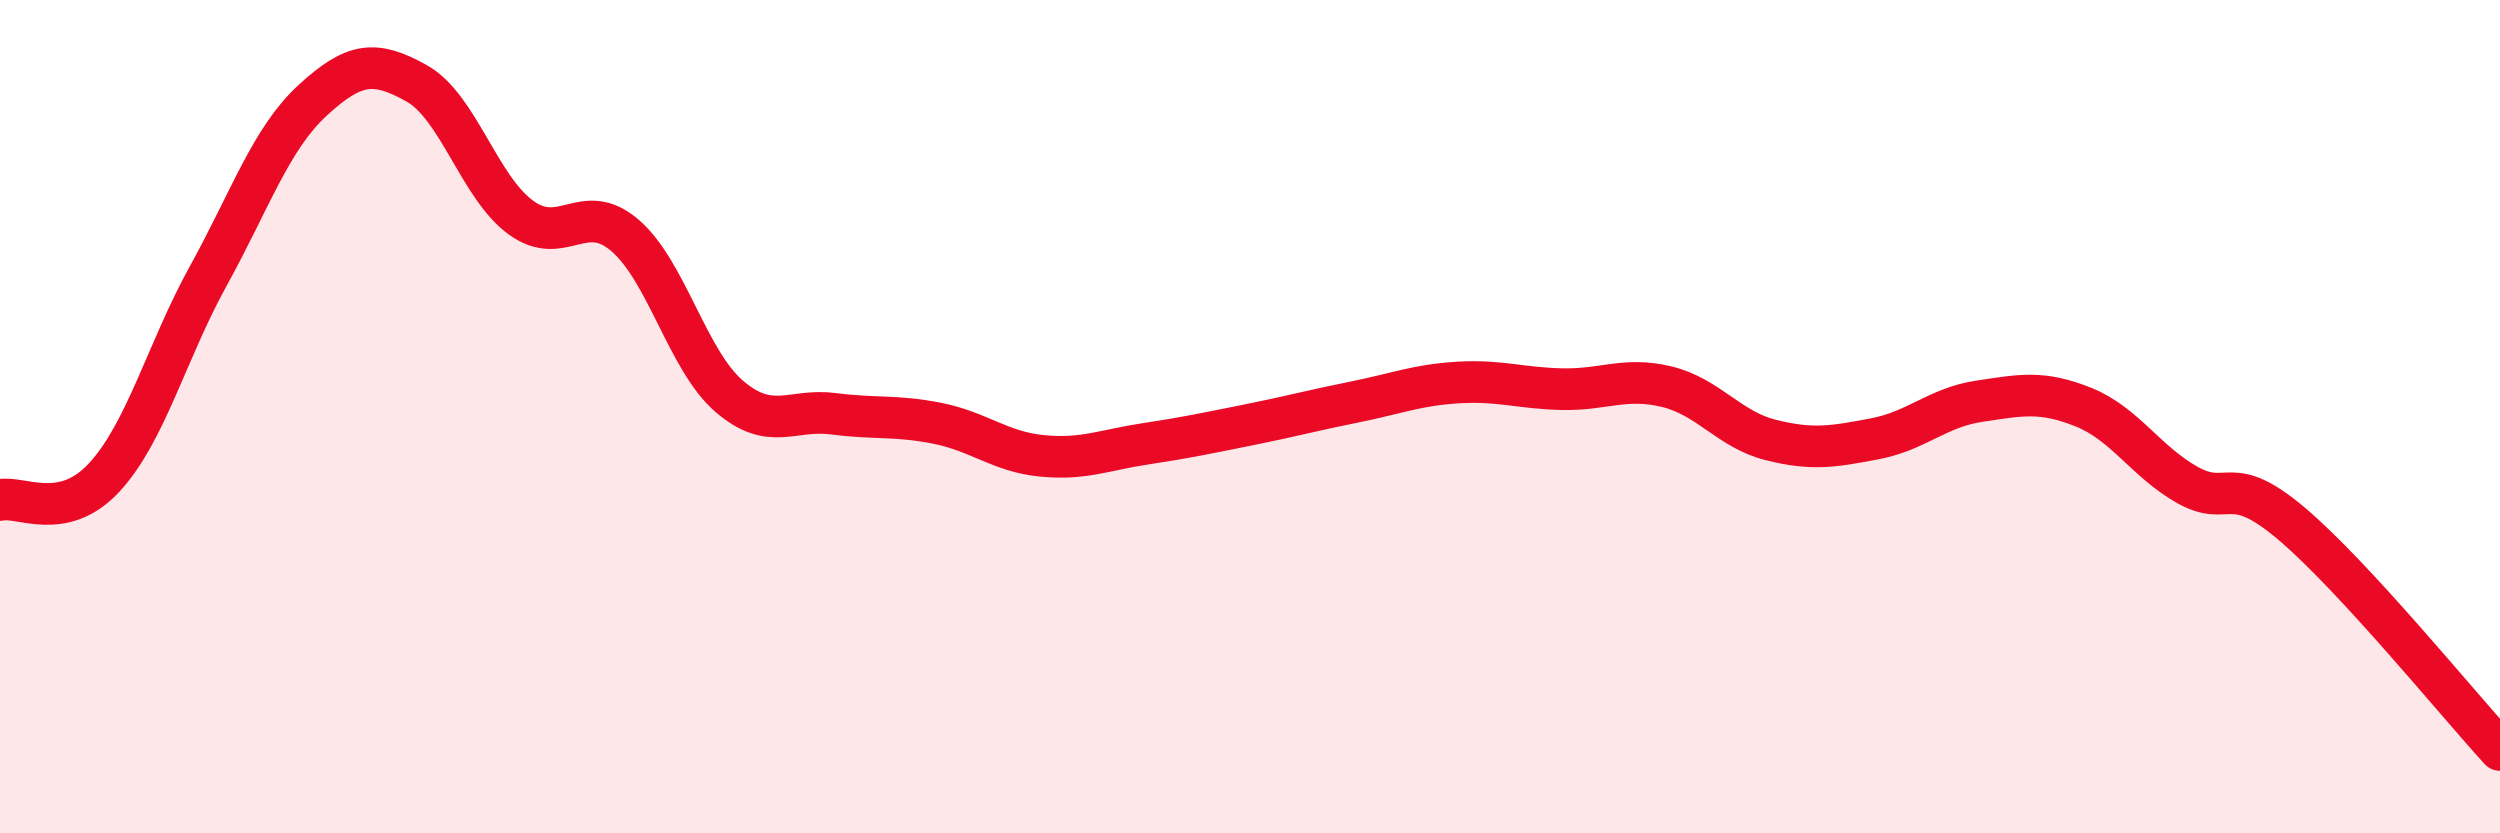
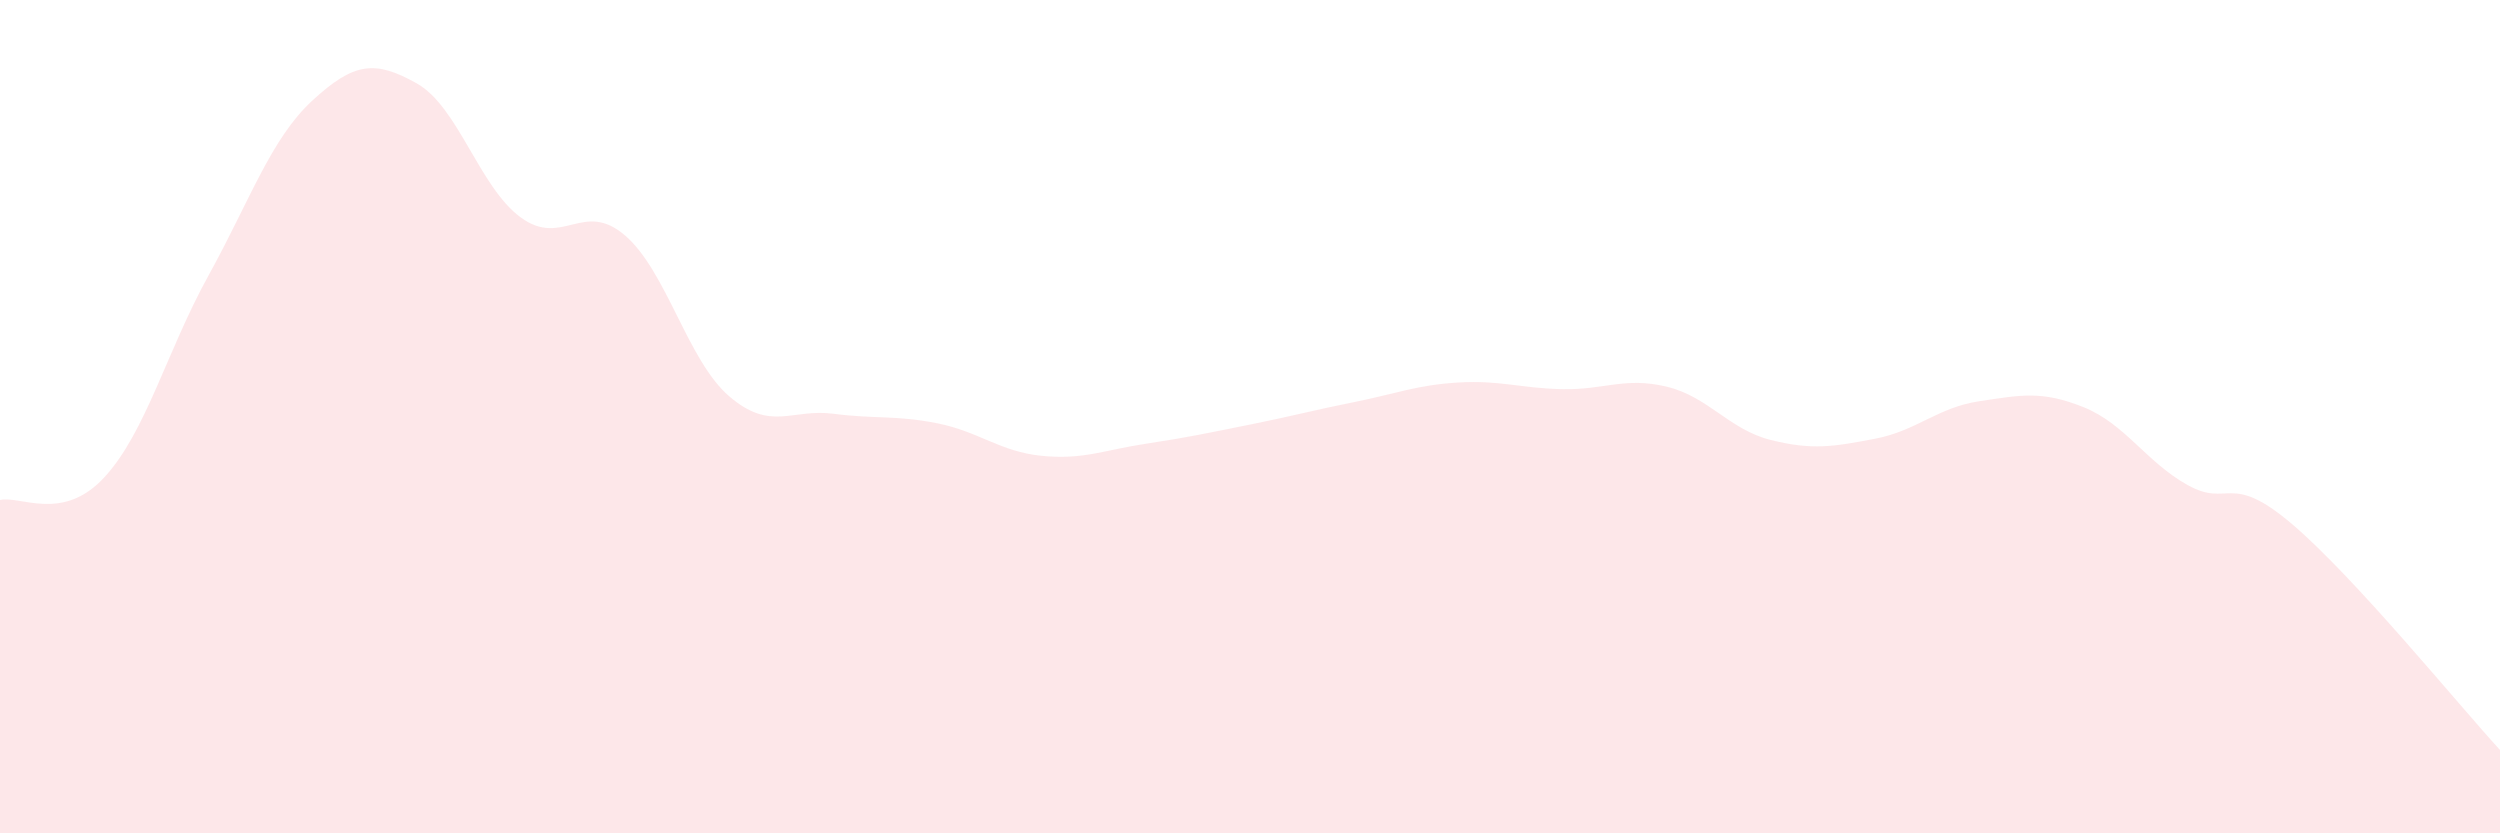
<svg xmlns="http://www.w3.org/2000/svg" width="60" height="20" viewBox="0 0 60 20">
  <path d="M 0,12 C 0.5,11.89 1.5,12.54 2.5,11.46 C 3.5,10.38 4,8.43 5,6.62 C 6,4.81 6.5,3.33 7.5,2.41 C 8.5,1.49 9,1.44 10,2 C 11,2.56 11.5,4.49 12.5,5.22 C 13.5,5.95 14,4.79 15,5.65 C 16,6.51 16.5,8.65 17.5,9.51 C 18.5,10.37 19,9.8 20,9.93 C 21,10.06 21.5,9.96 22.5,10.16 C 23.5,10.36 24,10.84 25,10.94 C 26,11.04 26.5,10.8 27.5,10.65 C 28.5,10.5 29,10.39 30,10.19 C 31,9.99 31.5,9.85 32.5,9.65 C 33.5,9.45 34,9.24 35,9.18 C 36,9.12 36.5,9.32 37.5,9.34 C 38.5,9.36 39,9.04 40,9.28 C 41,9.52 41.5,10.31 42.5,10.56 C 43.5,10.81 44,10.72 45,10.53 C 46,10.34 46.5,9.78 47.5,9.63 C 48.5,9.48 49,9.37 50,9.77 C 51,10.17 51.5,11.08 52.5,11.64 C 53.5,12.2 53.5,11.3 55,12.57 C 56.5,13.84 59,16.91 60,18L60 20L0 20Z" fill="#EB0A25" opacity="0.1" stroke-linecap="round" stroke-linejoin="round" />
-   <path d="M 0,12 C 0.5,11.89 1.5,12.54 2.5,11.46 C 3.5,10.38 4,8.43 5,6.62 C 6,4.81 6.5,3.33 7.5,2.41 C 8.5,1.49 9,1.44 10,2 C 11,2.56 11.5,4.49 12.5,5.22 C 13.5,5.95 14,4.79 15,5.65 C 16,6.51 16.5,8.65 17.5,9.51 C 18.5,10.37 19,9.8 20,9.93 C 21,10.06 21.5,9.96 22.5,10.16 C 23.5,10.36 24,10.84 25,10.94 C 26,11.04 26.5,10.8 27.5,10.65 C 28.5,10.5 29,10.39 30,10.19 C 31,9.99 31.5,9.85 32.5,9.65 C 33.5,9.45 34,9.24 35,9.18 C 36,9.12 36.5,9.32 37.5,9.34 C 38.5,9.36 39,9.04 40,9.28 C 41,9.52 41.5,10.31 42.5,10.56 C 43.5,10.81 44,10.72 45,10.53 C 46,10.34 46.5,9.78 47.5,9.63 C 48.5,9.48 49,9.37 50,9.77 C 51,10.17 51.5,11.08 52.5,11.64 C 53.5,12.2 53.5,11.3 55,12.57 C 56.5,13.84 59,16.91 60,18" stroke="#EB0A25" stroke-width="1" fill="none" stroke-linecap="round" stroke-linejoin="round" />
</svg>